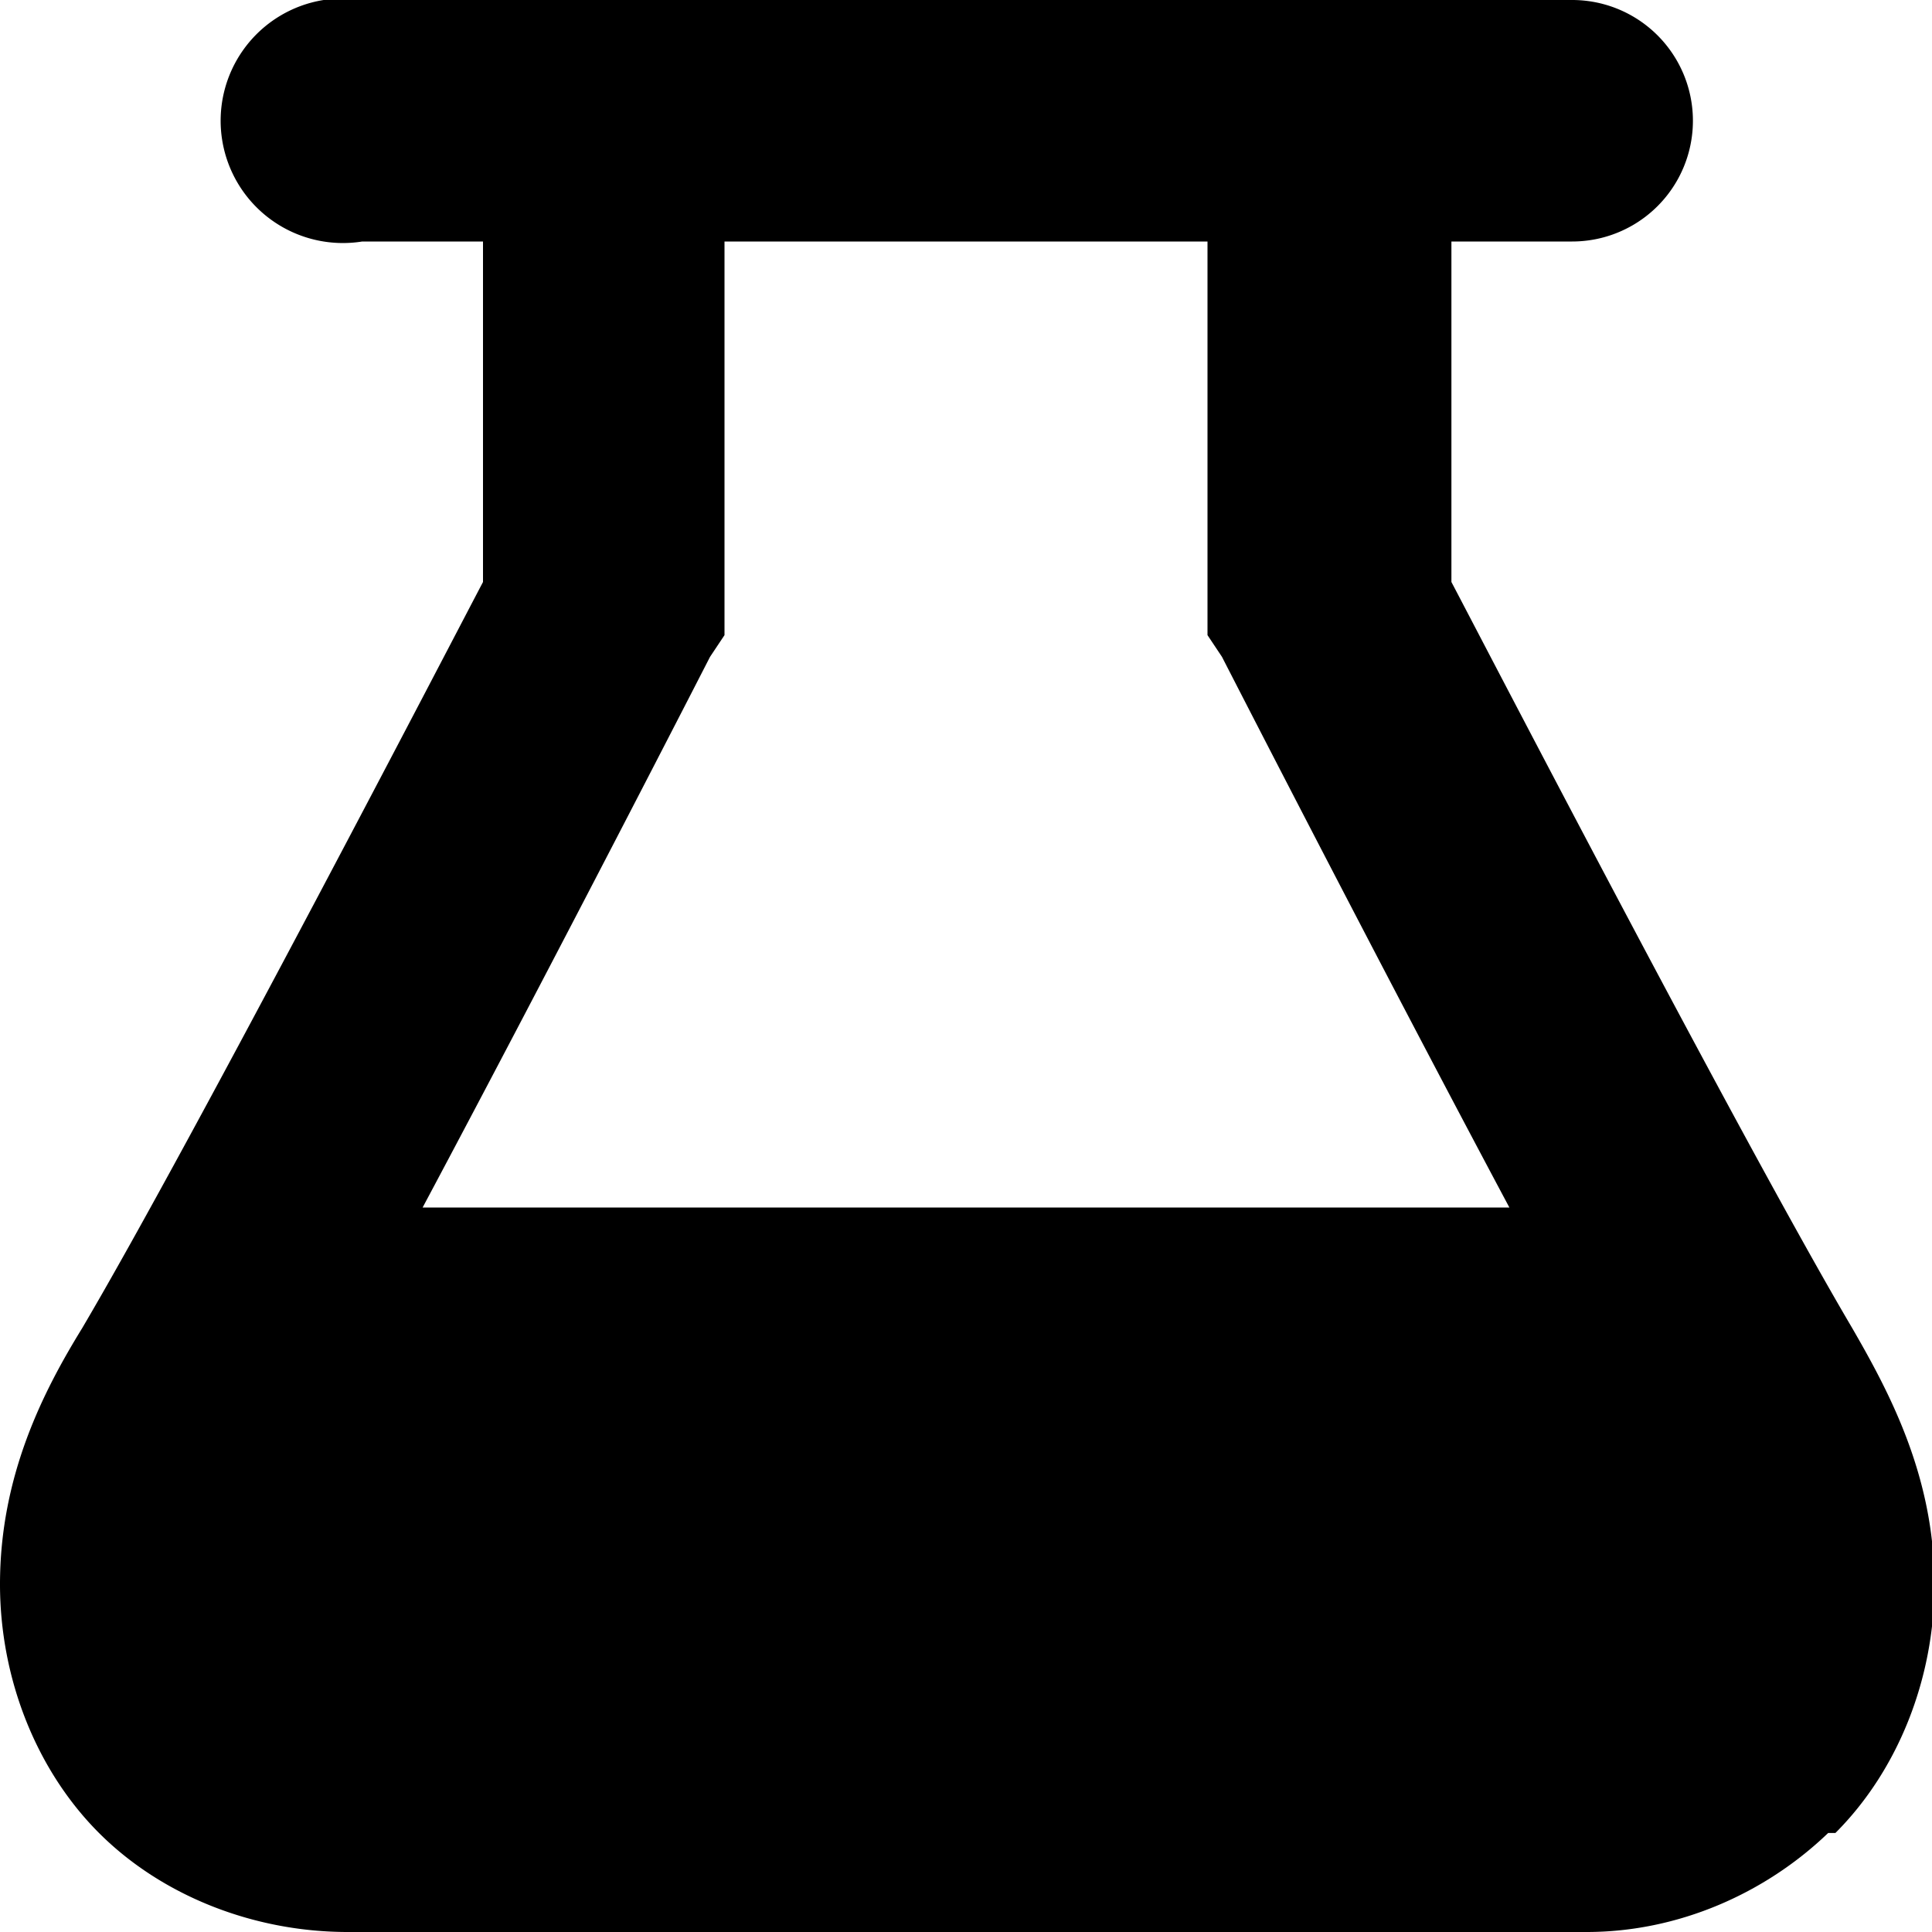
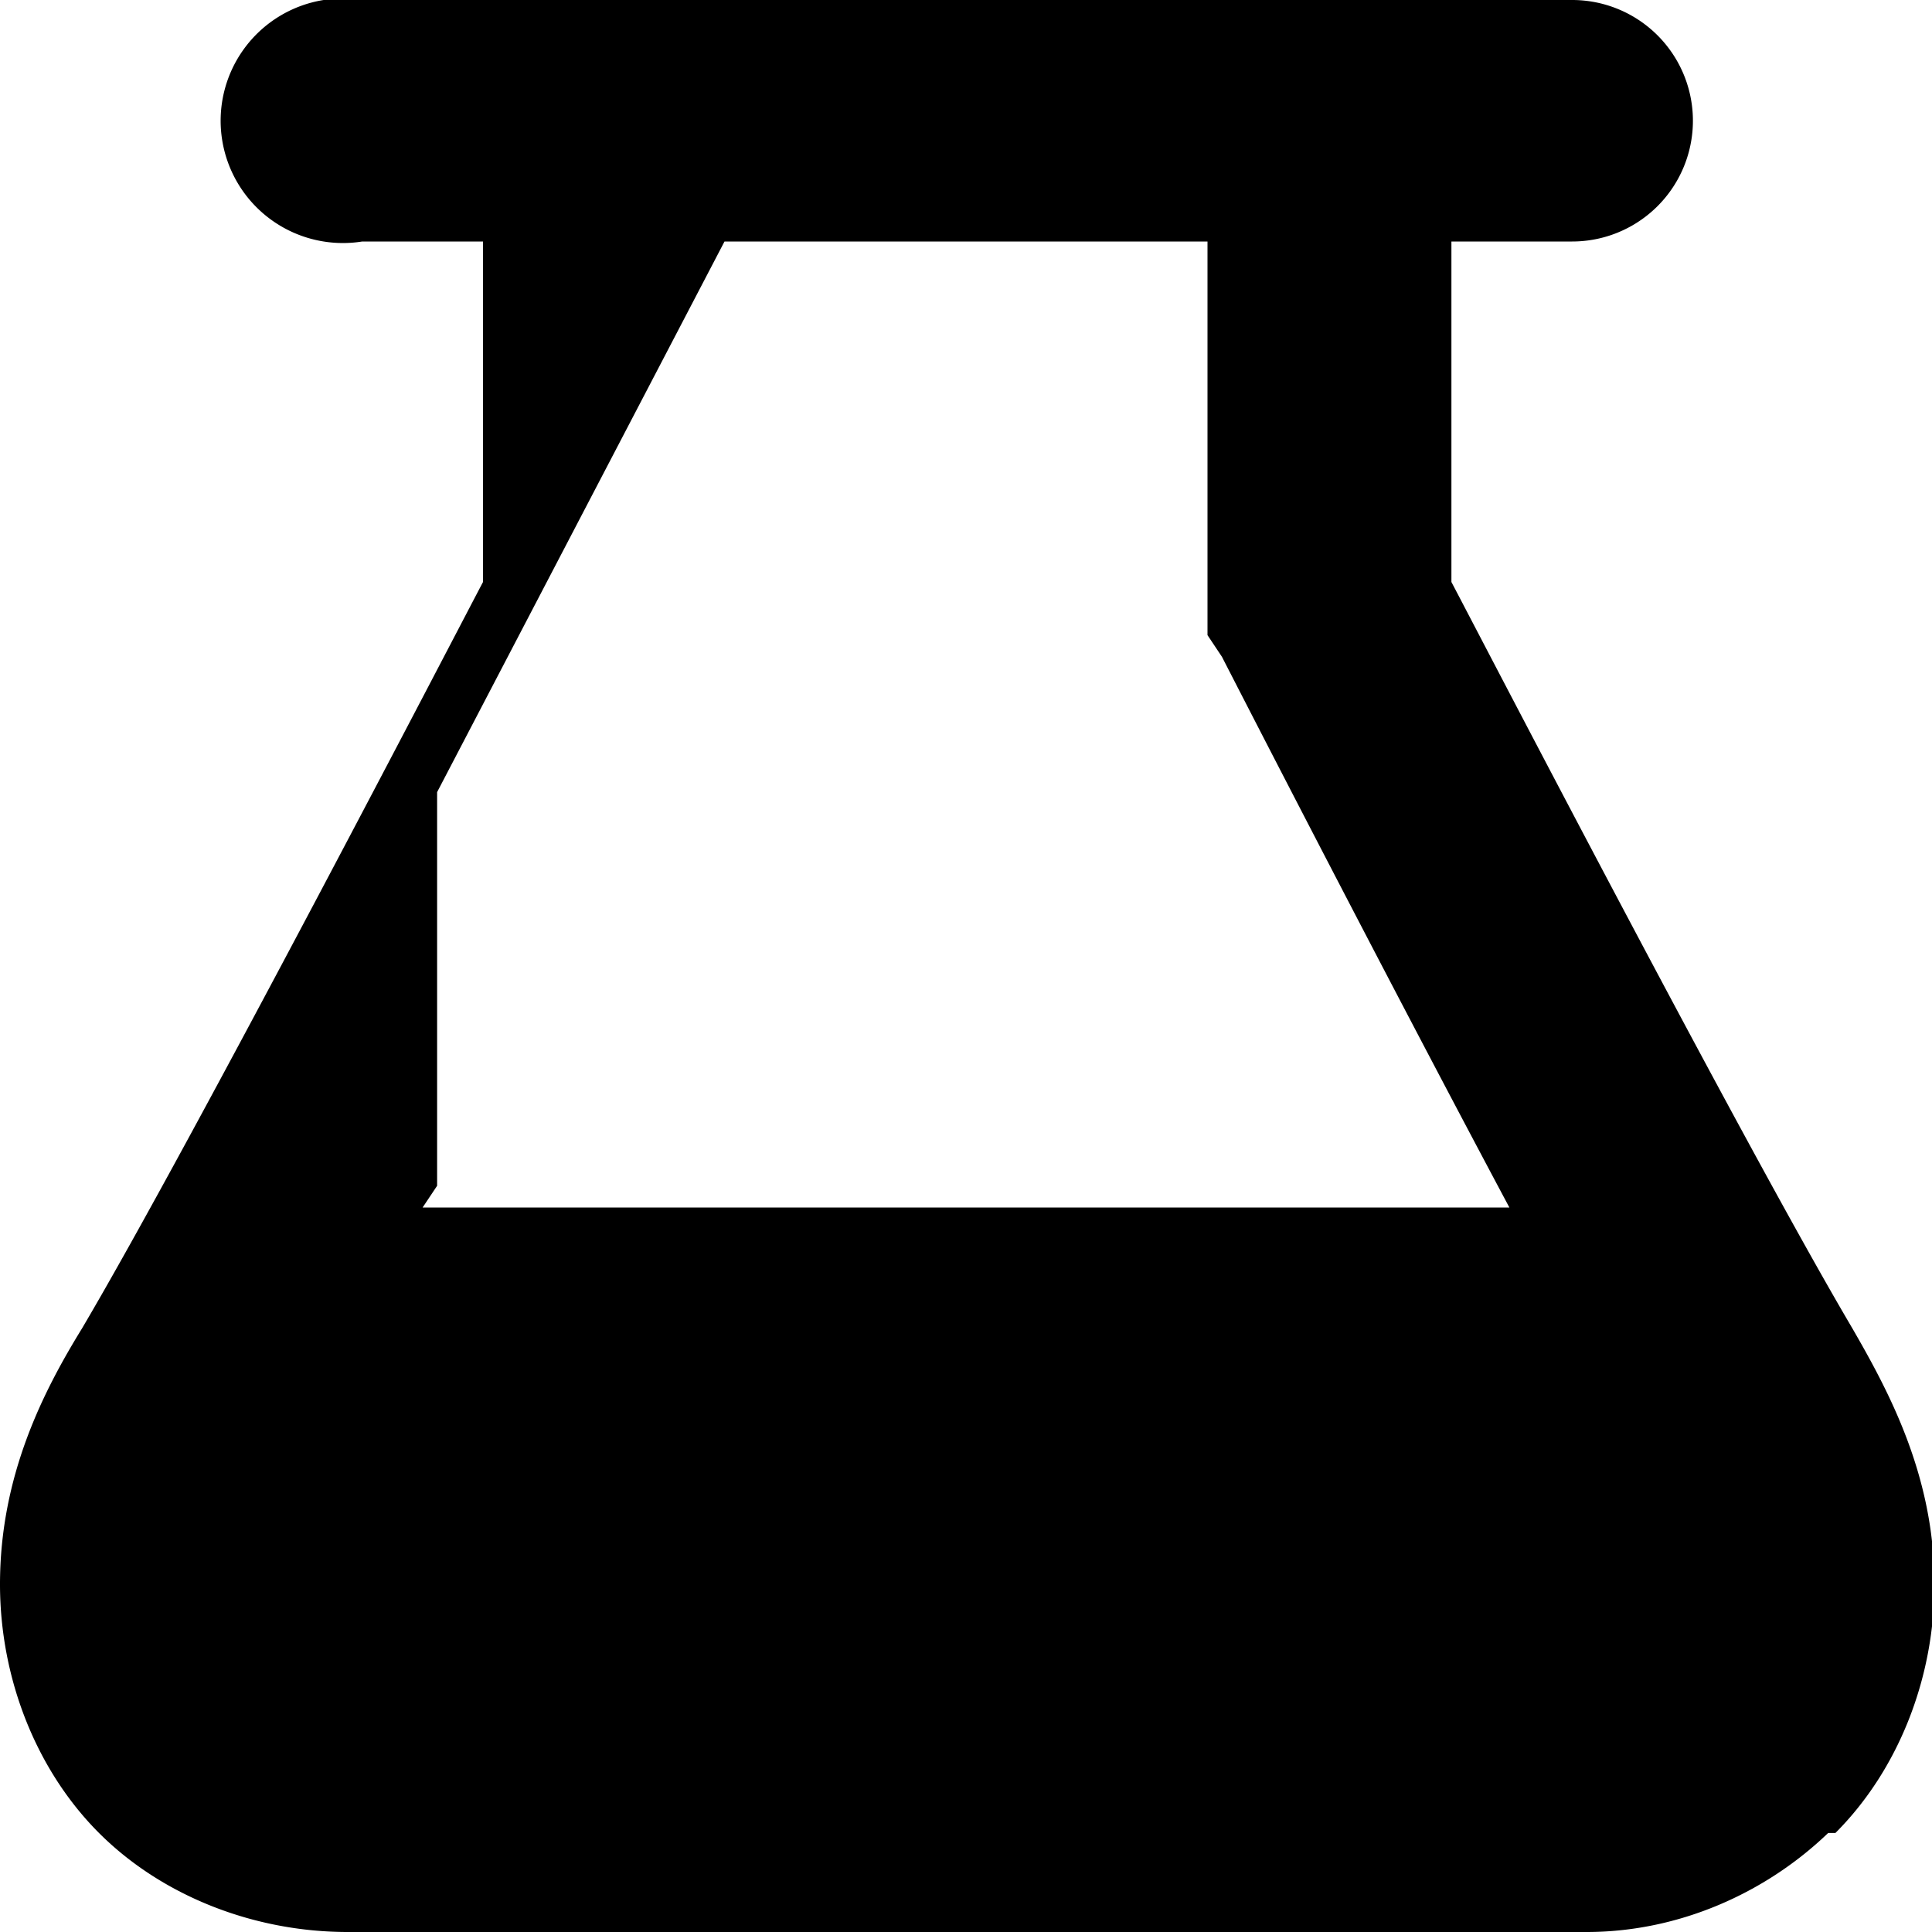
<svg xmlns="http://www.w3.org/2000/svg" fill="#000000" width="800px" height="800px" viewBox="0 0 8 8">
-   <path d="M1.34 0a.5.5 0 0 0 .16 1h.5v1.41c-.09.17-1.2 2.31-1.66 3.09-.16.26-.34.61-.34 1.06 0 .39.15.77.41 1.03s.64.41 1.03.41h5.13c.38 0 .74-.16 1-.41h.03c.26-.26.41-.64.41-1.03 0-.45-.19-.8-.34-1.06-.46-.78-1.57-2.92-1.66-3.09v-1.41h.5a.5.5 0 1 0 0-1h-5a.5.5 0 0 0-.09 0 .5.5 0 0 0-.06 0zm1.66 1h2v1.63l.06.09s.63 1.23 1.19 2.28h-4.5c.56-1.05 1.19-2.28 1.19-2.28l.06-.09v-1.63z" />
+   <path d="M1.34 0a.5.5 0 0 0 .16 1h.5v1.41c-.09.17-1.2 2.31-1.66 3.09-.16.26-.34.61-.34 1.06 0 .39.15.77.41 1.03s.64.41 1.03.41h5.13c.38 0 .74-.16 1-.41h.03c.26-.26.41-.64.41-1.03 0-.45-.19-.8-.34-1.06-.46-.78-1.57-2.92-1.66-3.09v-1.41h.5a.5.5 0 1 0 0-1h-5a.5.5 0 0 0-.09 0 .5.5 0 0 0-.06 0zm1.66 1h2v1.63l.06.09s.63 1.23 1.19 2.28h-4.5l.06-.09v-1.63z" />
</svg>